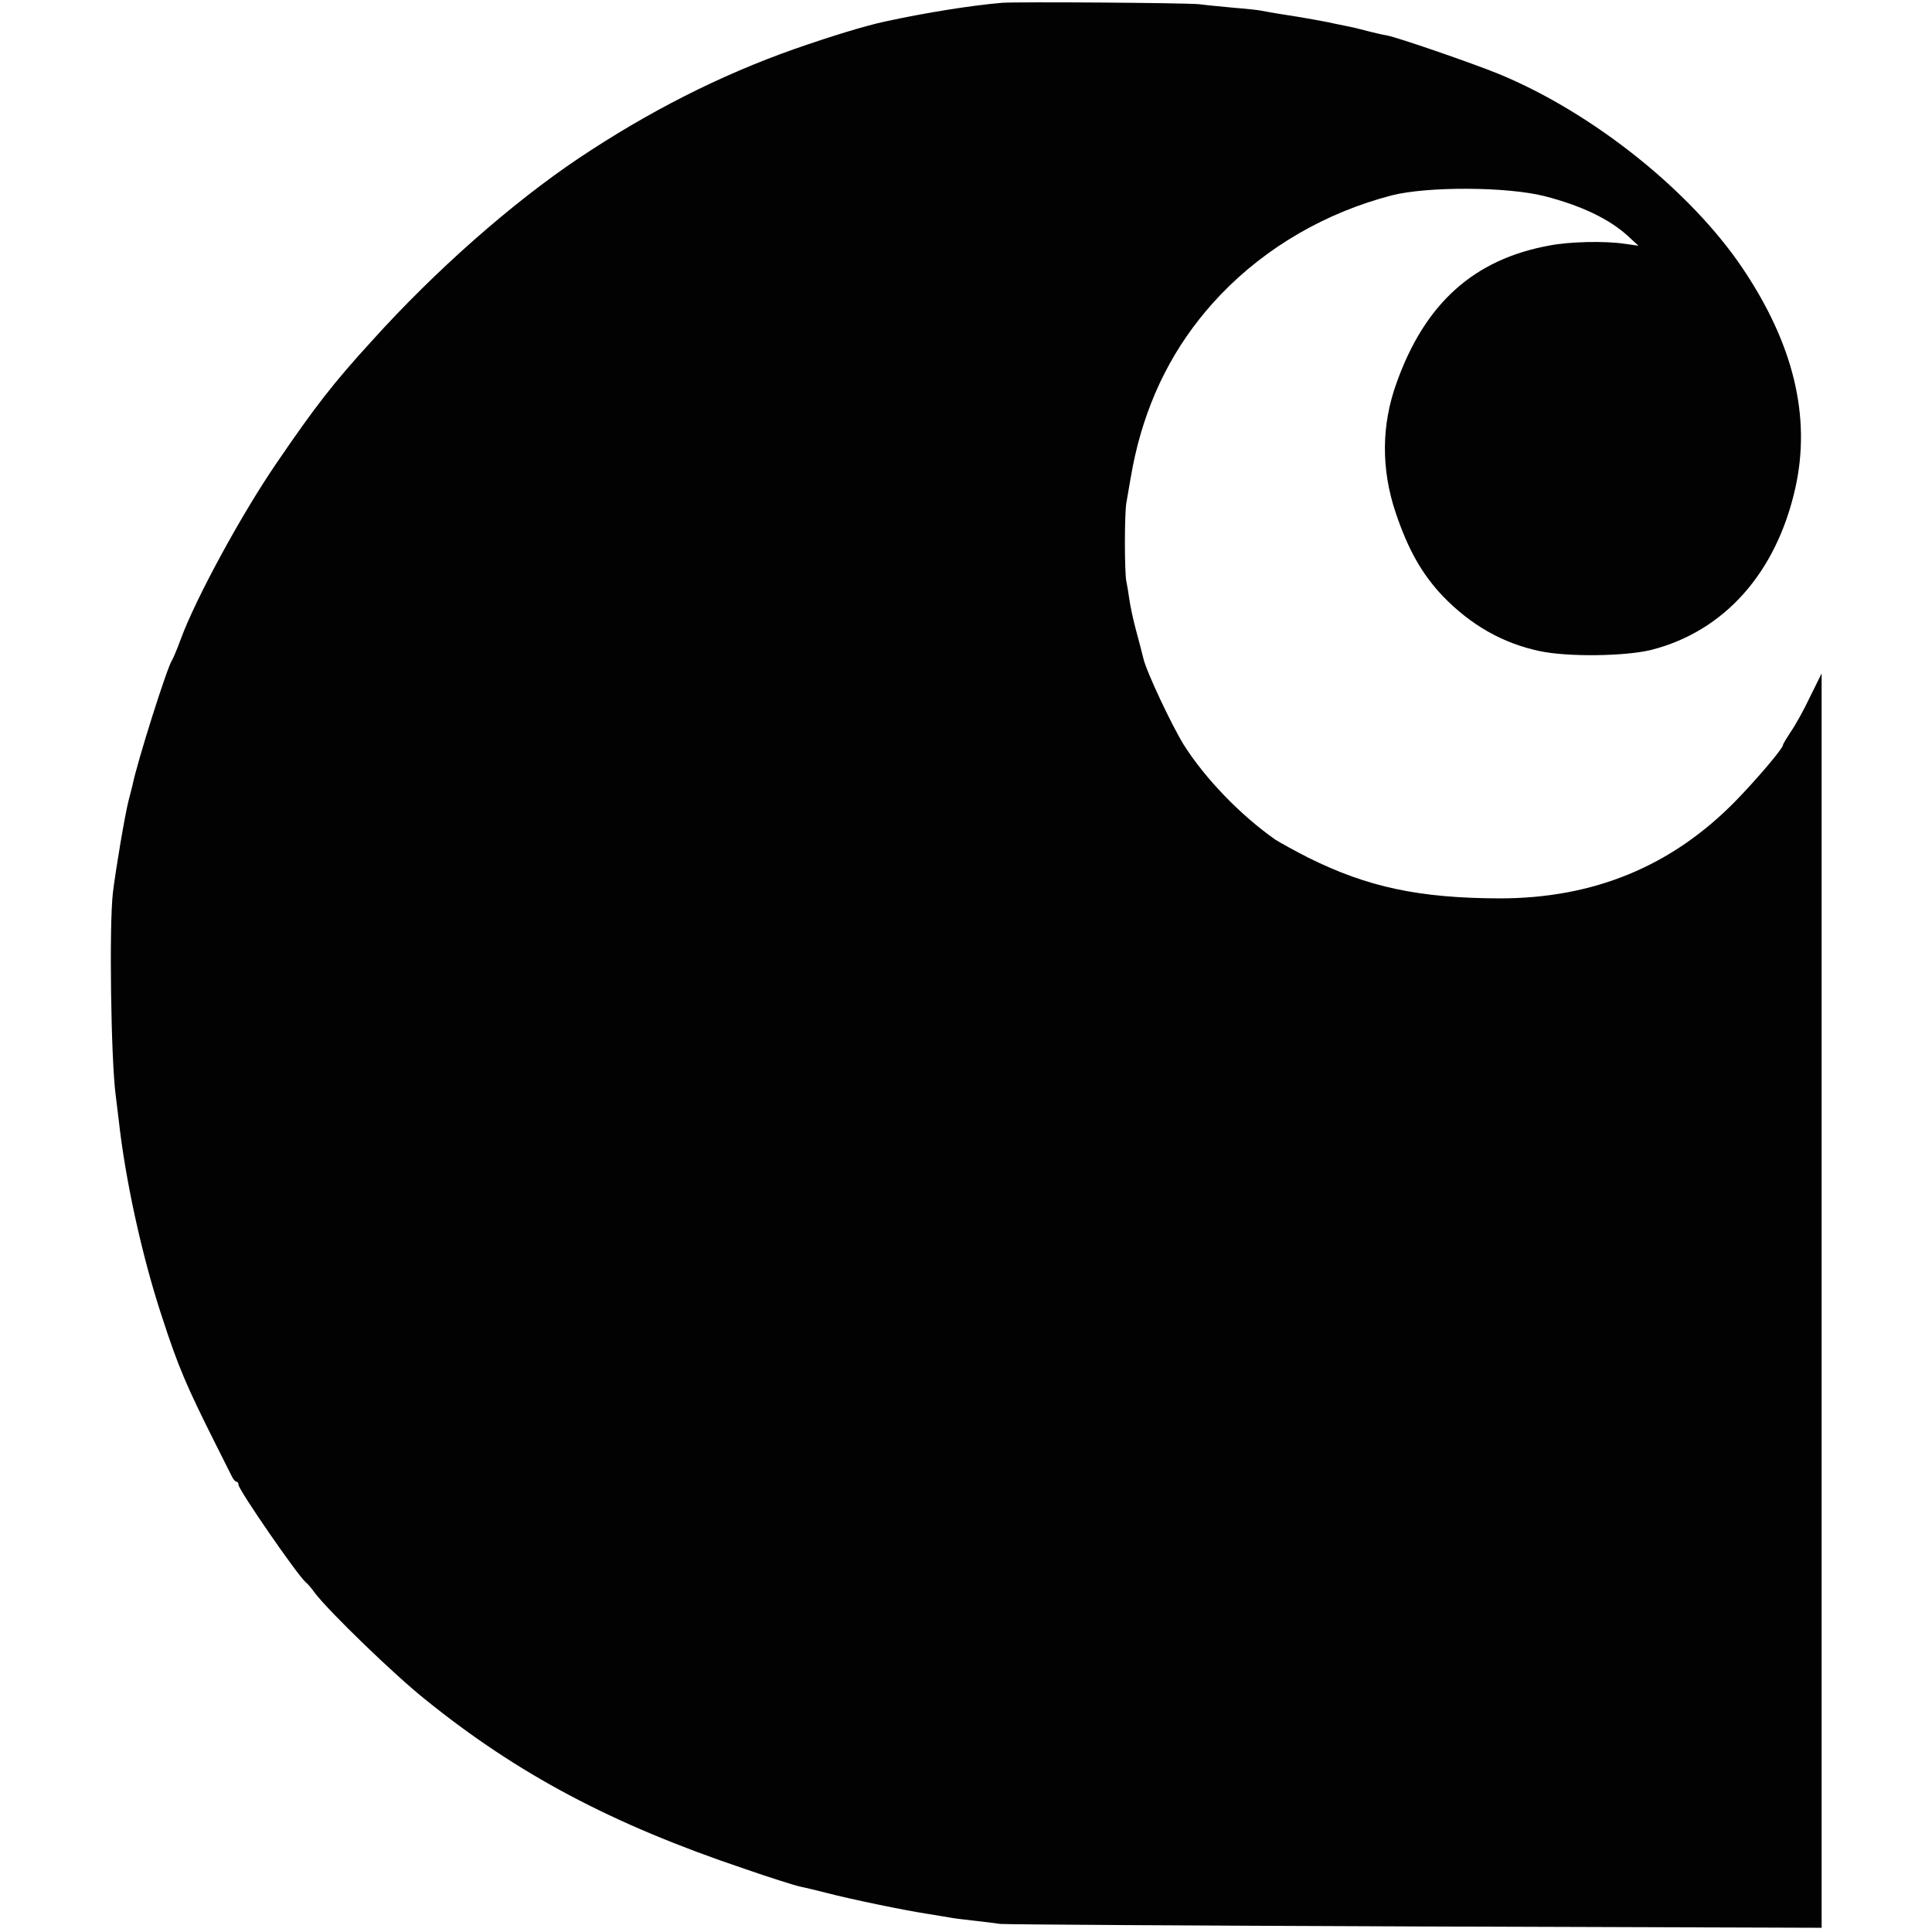
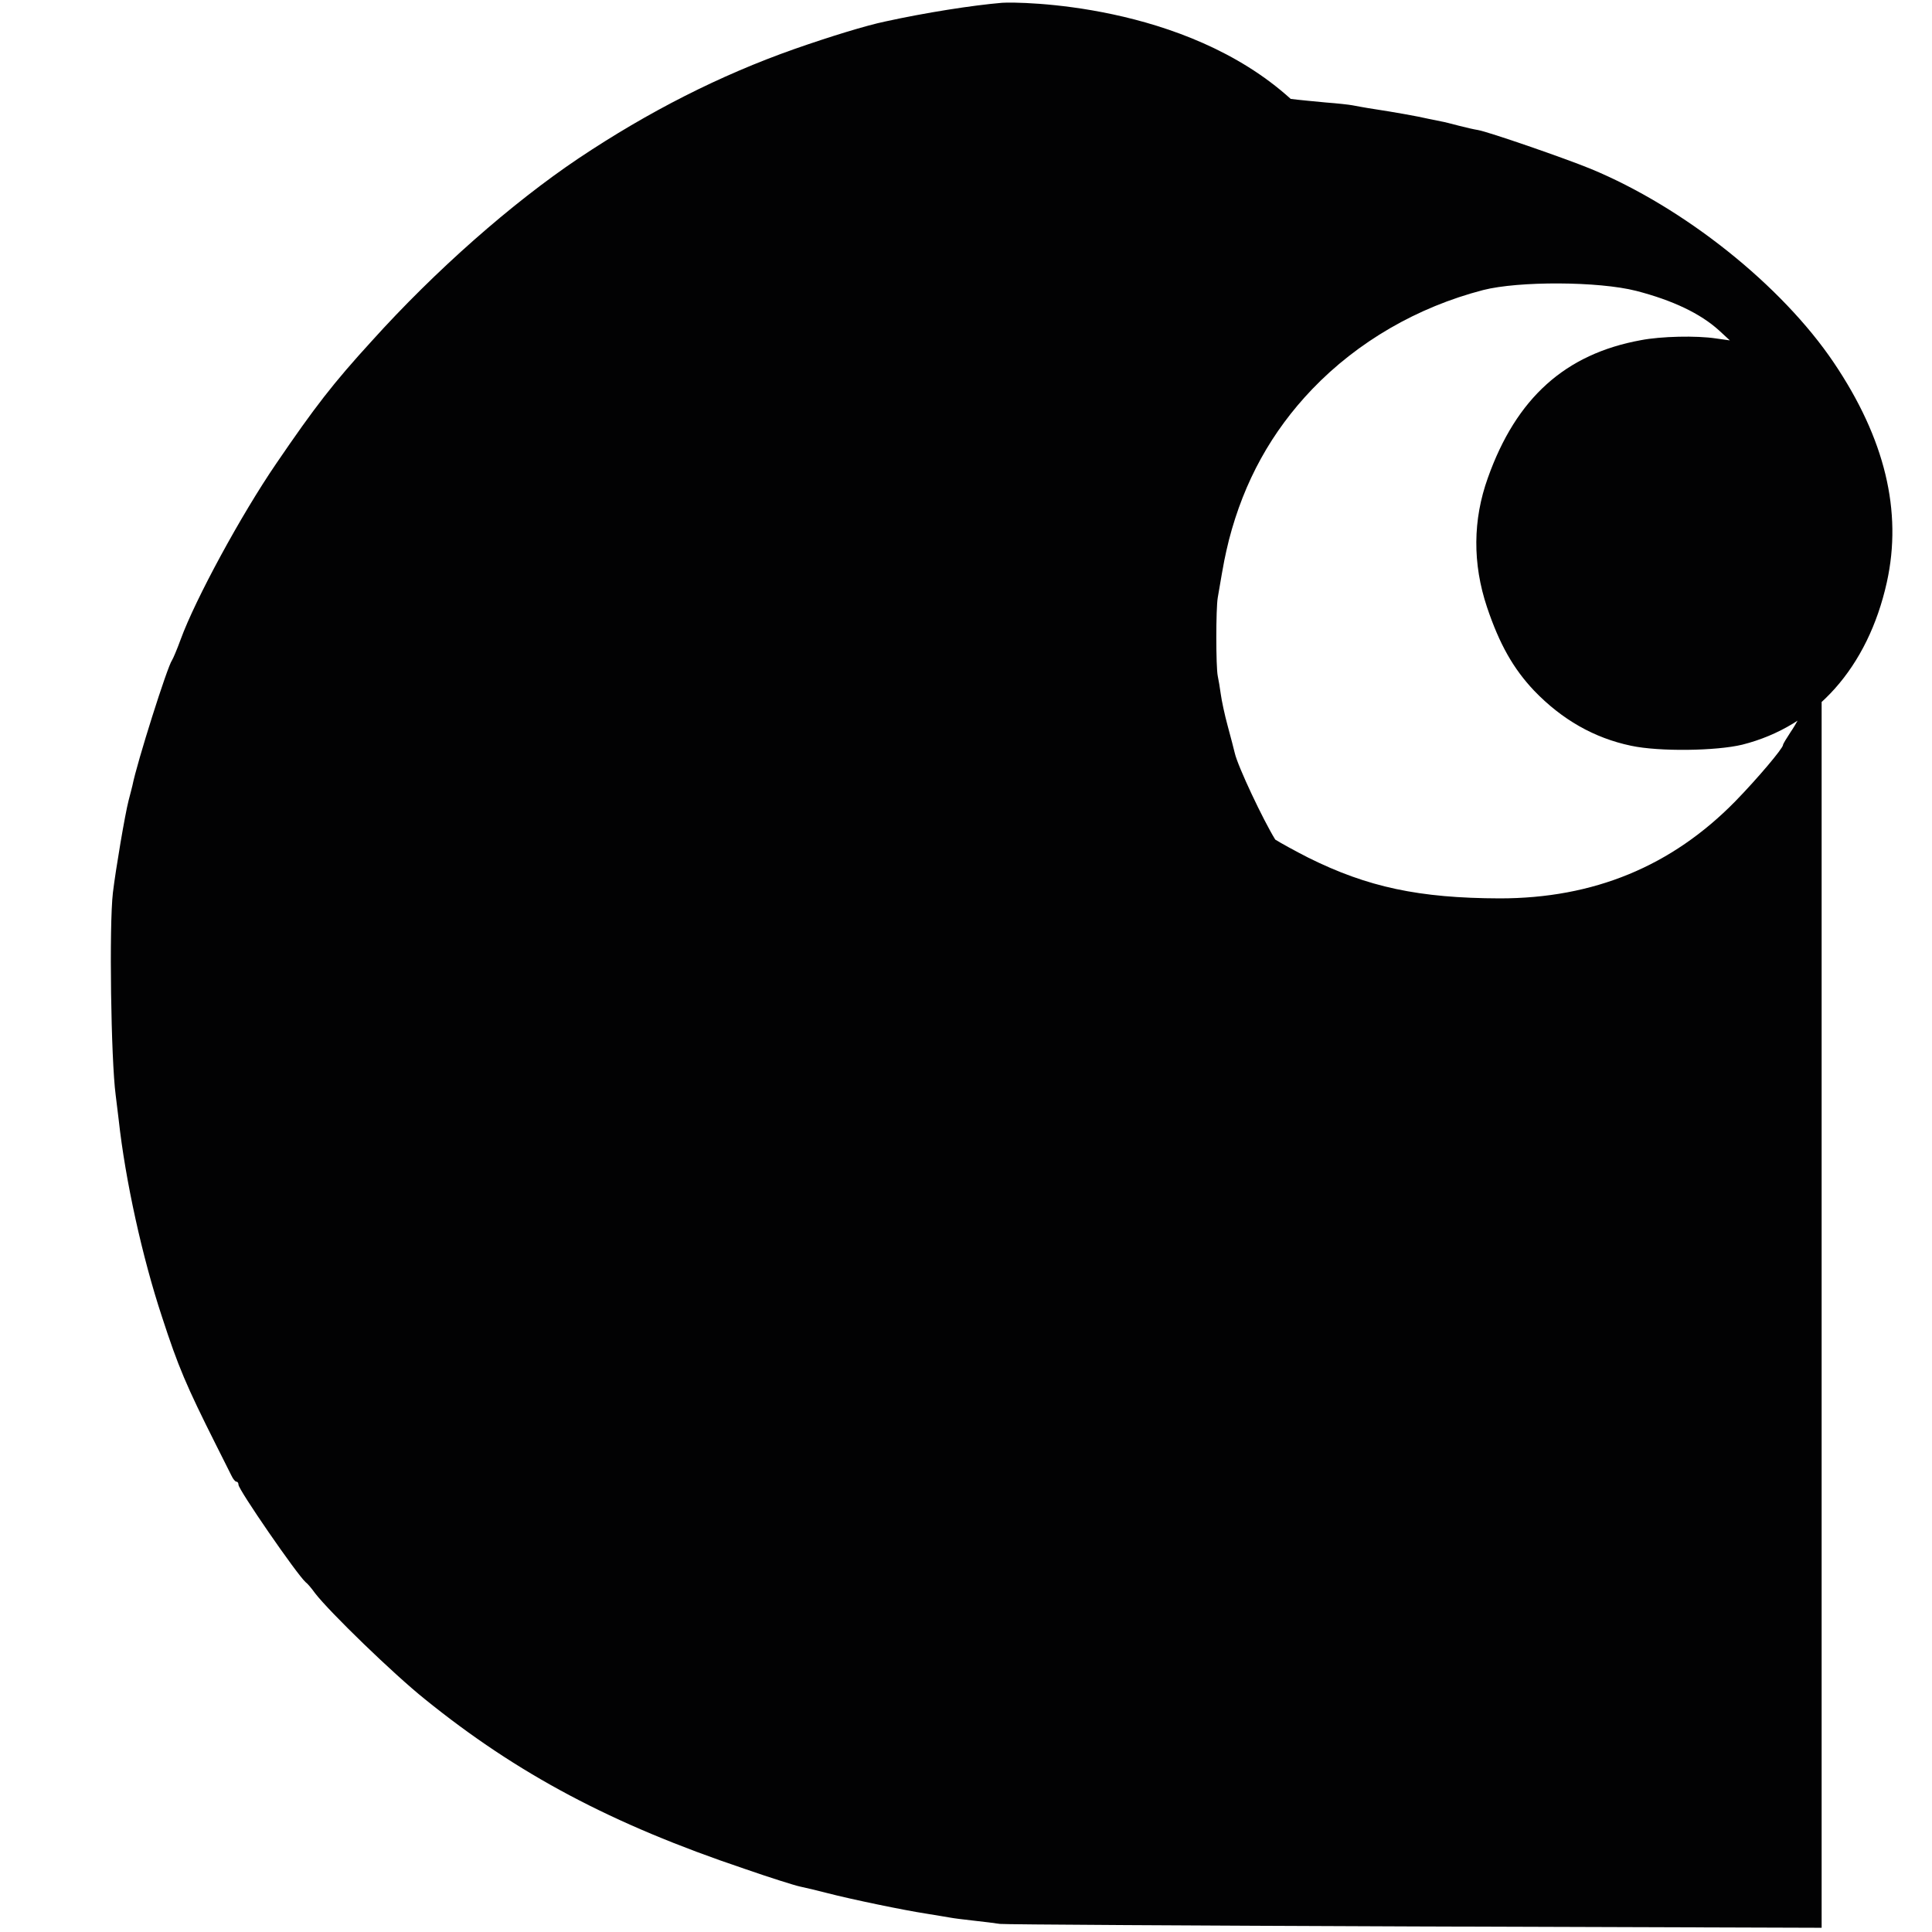
<svg xmlns="http://www.w3.org/2000/svg" version="1.1" id="Ebene_1" x="0px" y="0px" viewBox="0 0 16 16" style="enable-background:new 0 0 16 16;" xml:space="preserve">
  <style type="text/css">
	.st0{fill:#020203;}
</style>
  <g transform="translate(0,700) scale(0.1,-0.1)">
-     <path class="st0" d="M83,6999.77c-2.49-0.21-6.36-0.82-9.69-1.55c-1.55-0.32-4.58-1.25-7.52-2.28c-6.16-2.17-12.08-5.18-17.87-9.05   c-5.54-3.72-11.86-9.28-17.14-15.14c-3.19-3.49-4.72-5.47-7.89-10.12c-2.92-4.26-6.73-11.29-7.93-14.59   c-0.3-0.82-0.62-1.57-0.71-1.71c-0.39-0.52-2.92-8.53-3.28-10.37c-0.05-0.18-0.18-0.75-0.32-1.25c-0.3-1.16-1.07-5.72-1.3-7.64   c-0.32-2.71-0.16-13.84,0.23-16.76c0.05-0.36,0.16-1.3,0.25-2.05c0.55-5.02,1.96-11.4,3.58-16.3c1.35-4.15,2.01-5.7,4.47-10.6   c0.57-1.12,1.14-2.28,1.28-2.55c0.14-0.3,0.32-0.52,0.43-0.52c0.09,0,0.16-0.11,0.16-0.25c0-0.41,4.81-7.39,5.56-8.07   c0.16-0.11,0.5-0.52,0.78-0.91c1.19-1.55,6.5-6.7,9.1-8.78c7.66-6.2,15.48-10.35,26.45-14.04c2.1-0.73,4.19-1.39,4.63-1.48   c0.43-0.09,1.41-0.32,2.17-0.52c2.12-0.55,6.45-1.44,8.21-1.71c0.89-0.14,1.8-0.3,2.05-0.34c0.25-0.05,1.12-0.16,1.94-0.25   c0.82-0.09,1.8-0.21,2.17-0.27c0.39-0.05,15.85-0.14,34.38-0.21l33.67-0.11v51.94v51.94l-0.96-1.94c-0.5-1.07-1.23-2.37-1.6-2.9   c-0.34-0.52-0.64-1-0.64-1.09c0-0.27-2.1-2.76-3.94-4.65c-5.29-5.4-11.74-8.05-19.52-8.05c-6.68,0.02-10.94,0.93-15.85,3.37   c-1.12,0.57-2.35,1.25-2.74,1.5c-2.87,2.01-5.81,5.06-7.57,7.84c-1,1.62-3.1,6.06-3.35,7.16c-0.07,0.32-0.34,1.32-0.59,2.26   c-0.25,0.91-0.5,2.1-0.57,2.62c-0.07,0.5-0.18,1.19-0.25,1.5c-0.16,0.75-0.16,5.61,0,6.5c0.57,3.35,0.57,3.28,0.93,4.79   c1.25,4.83,3.51,8.94,6.89,12.47c3.76,3.92,8.69,6.79,14.16,8.21c2.94,0.75,9.55,0.73,12.68-0.07c3.01-0.78,5.31-1.87,6.86-3.28   l0.89-0.82l-1.14,0.16c-1.64,0.25-4.56,0.18-6.22-0.14c-6.27-1.14-10.33-4.79-12.68-11.4c-1.25-3.47-1.28-7.11-0.07-10.72   c1.03-3.06,2.17-5.08,3.9-6.91c2.3-2.39,4.97-3.92,8.03-4.56c2.33-0.5,7.07-0.43,9.21,0.09c6.06,1.53,10.4,6.38,11.97,13.45   c1.3,5.88-0.16,11.9-4.38,18.17c-4.33,6.43-12.43,12.88-20.15,16.07c-2.17,0.89-8.46,3.06-9.32,3.21c-0.32,0.05-1.03,0.21-1.6,0.36   s-1.23,0.32-1.48,0.36c-0.25,0.05-0.71,0.14-1.03,0.21c-0.89,0.21-2.94,0.57-4.45,0.8c-0.75,0.11-1.57,0.27-1.85,0.32   c-0.25,0.05-1.23,0.16-2.17,0.23c-0.93,0.09-2.26,0.21-2.94,0.3C98.1,6999.77,84.39,6999.86,83,6999.77z" />
+     <path class="st0" d="M83,6999.77c-2.49-0.21-6.36-0.82-9.69-1.55c-1.55-0.32-4.58-1.25-7.52-2.28c-6.16-2.17-12.08-5.18-17.87-9.05   c-5.54-3.72-11.86-9.28-17.14-15.14c-3.19-3.49-4.72-5.47-7.89-10.12c-2.92-4.26-6.73-11.29-7.93-14.59   c-0.3-0.82-0.62-1.57-0.71-1.71c-0.39-0.52-2.92-8.53-3.28-10.37c-0.05-0.18-0.18-0.75-0.32-1.25c-0.3-1.16-1.07-5.72-1.3-7.64   c-0.32-2.71-0.16-13.84,0.23-16.76c0.05-0.36,0.16-1.3,0.25-2.05c0.55-5.02,1.96-11.4,3.58-16.3c1.35-4.15,2.01-5.7,4.47-10.6   c0.57-1.12,1.14-2.28,1.28-2.55c0.14-0.3,0.32-0.52,0.43-0.52c0.09,0,0.16-0.11,0.16-0.25c0-0.41,4.81-7.39,5.56-8.07   c0.16-0.11,0.5-0.52,0.78-0.91c1.19-1.55,6.5-6.7,9.1-8.78c7.66-6.2,15.48-10.35,26.45-14.04c2.1-0.73,4.19-1.39,4.63-1.48   c0.43-0.09,1.41-0.32,2.17-0.52c2.12-0.55,6.45-1.44,8.21-1.71c0.89-0.14,1.8-0.3,2.05-0.34c0.25-0.05,1.12-0.16,1.94-0.25   c0.82-0.09,1.8-0.21,2.17-0.27c0.39-0.05,15.85-0.14,34.38-0.21l33.67-0.11v51.94v51.94l-0.96-1.94c-0.5-1.07-1.23-2.37-1.6-2.9   c-0.34-0.52-0.64-1-0.64-1.09c0-0.27-2.1-2.76-3.94-4.65c-5.29-5.4-11.74-8.05-19.52-8.05c-6.68,0.02-10.94,0.93-15.85,3.37   c-1.12,0.57-2.35,1.25-2.74,1.5c-1,1.62-3.1,6.06-3.35,7.16c-0.07,0.32-0.34,1.32-0.59,2.26   c-0.25,0.91-0.5,2.1-0.57,2.62c-0.07,0.5-0.18,1.19-0.25,1.5c-0.16,0.75-0.16,5.61,0,6.5c0.57,3.35,0.57,3.28,0.93,4.79   c1.25,4.83,3.51,8.94,6.89,12.47c3.76,3.92,8.69,6.79,14.16,8.21c2.94,0.75,9.55,0.73,12.68-0.07c3.01-0.78,5.31-1.87,6.86-3.28   l0.89-0.82l-1.14,0.16c-1.64,0.25-4.56,0.18-6.22-0.14c-6.27-1.14-10.33-4.79-12.68-11.4c-1.25-3.47-1.28-7.11-0.07-10.72   c1.03-3.06,2.17-5.08,3.9-6.91c2.3-2.39,4.97-3.92,8.03-4.56c2.33-0.5,7.07-0.43,9.21,0.09c6.06,1.53,10.4,6.38,11.97,13.45   c1.3,5.88-0.16,11.9-4.38,18.17c-4.33,6.43-12.43,12.88-20.15,16.07c-2.17,0.89-8.46,3.06-9.32,3.21c-0.32,0.05-1.03,0.21-1.6,0.36   s-1.23,0.32-1.48,0.36c-0.25,0.05-0.71,0.14-1.03,0.21c-0.89,0.21-2.94,0.57-4.45,0.8c-0.75,0.11-1.57,0.27-1.85,0.32   c-0.25,0.05-1.23,0.16-2.17,0.23c-0.93,0.09-2.26,0.21-2.94,0.3C98.1,6999.77,84.39,6999.86,83,6999.77z" />
  </g>
</svg>